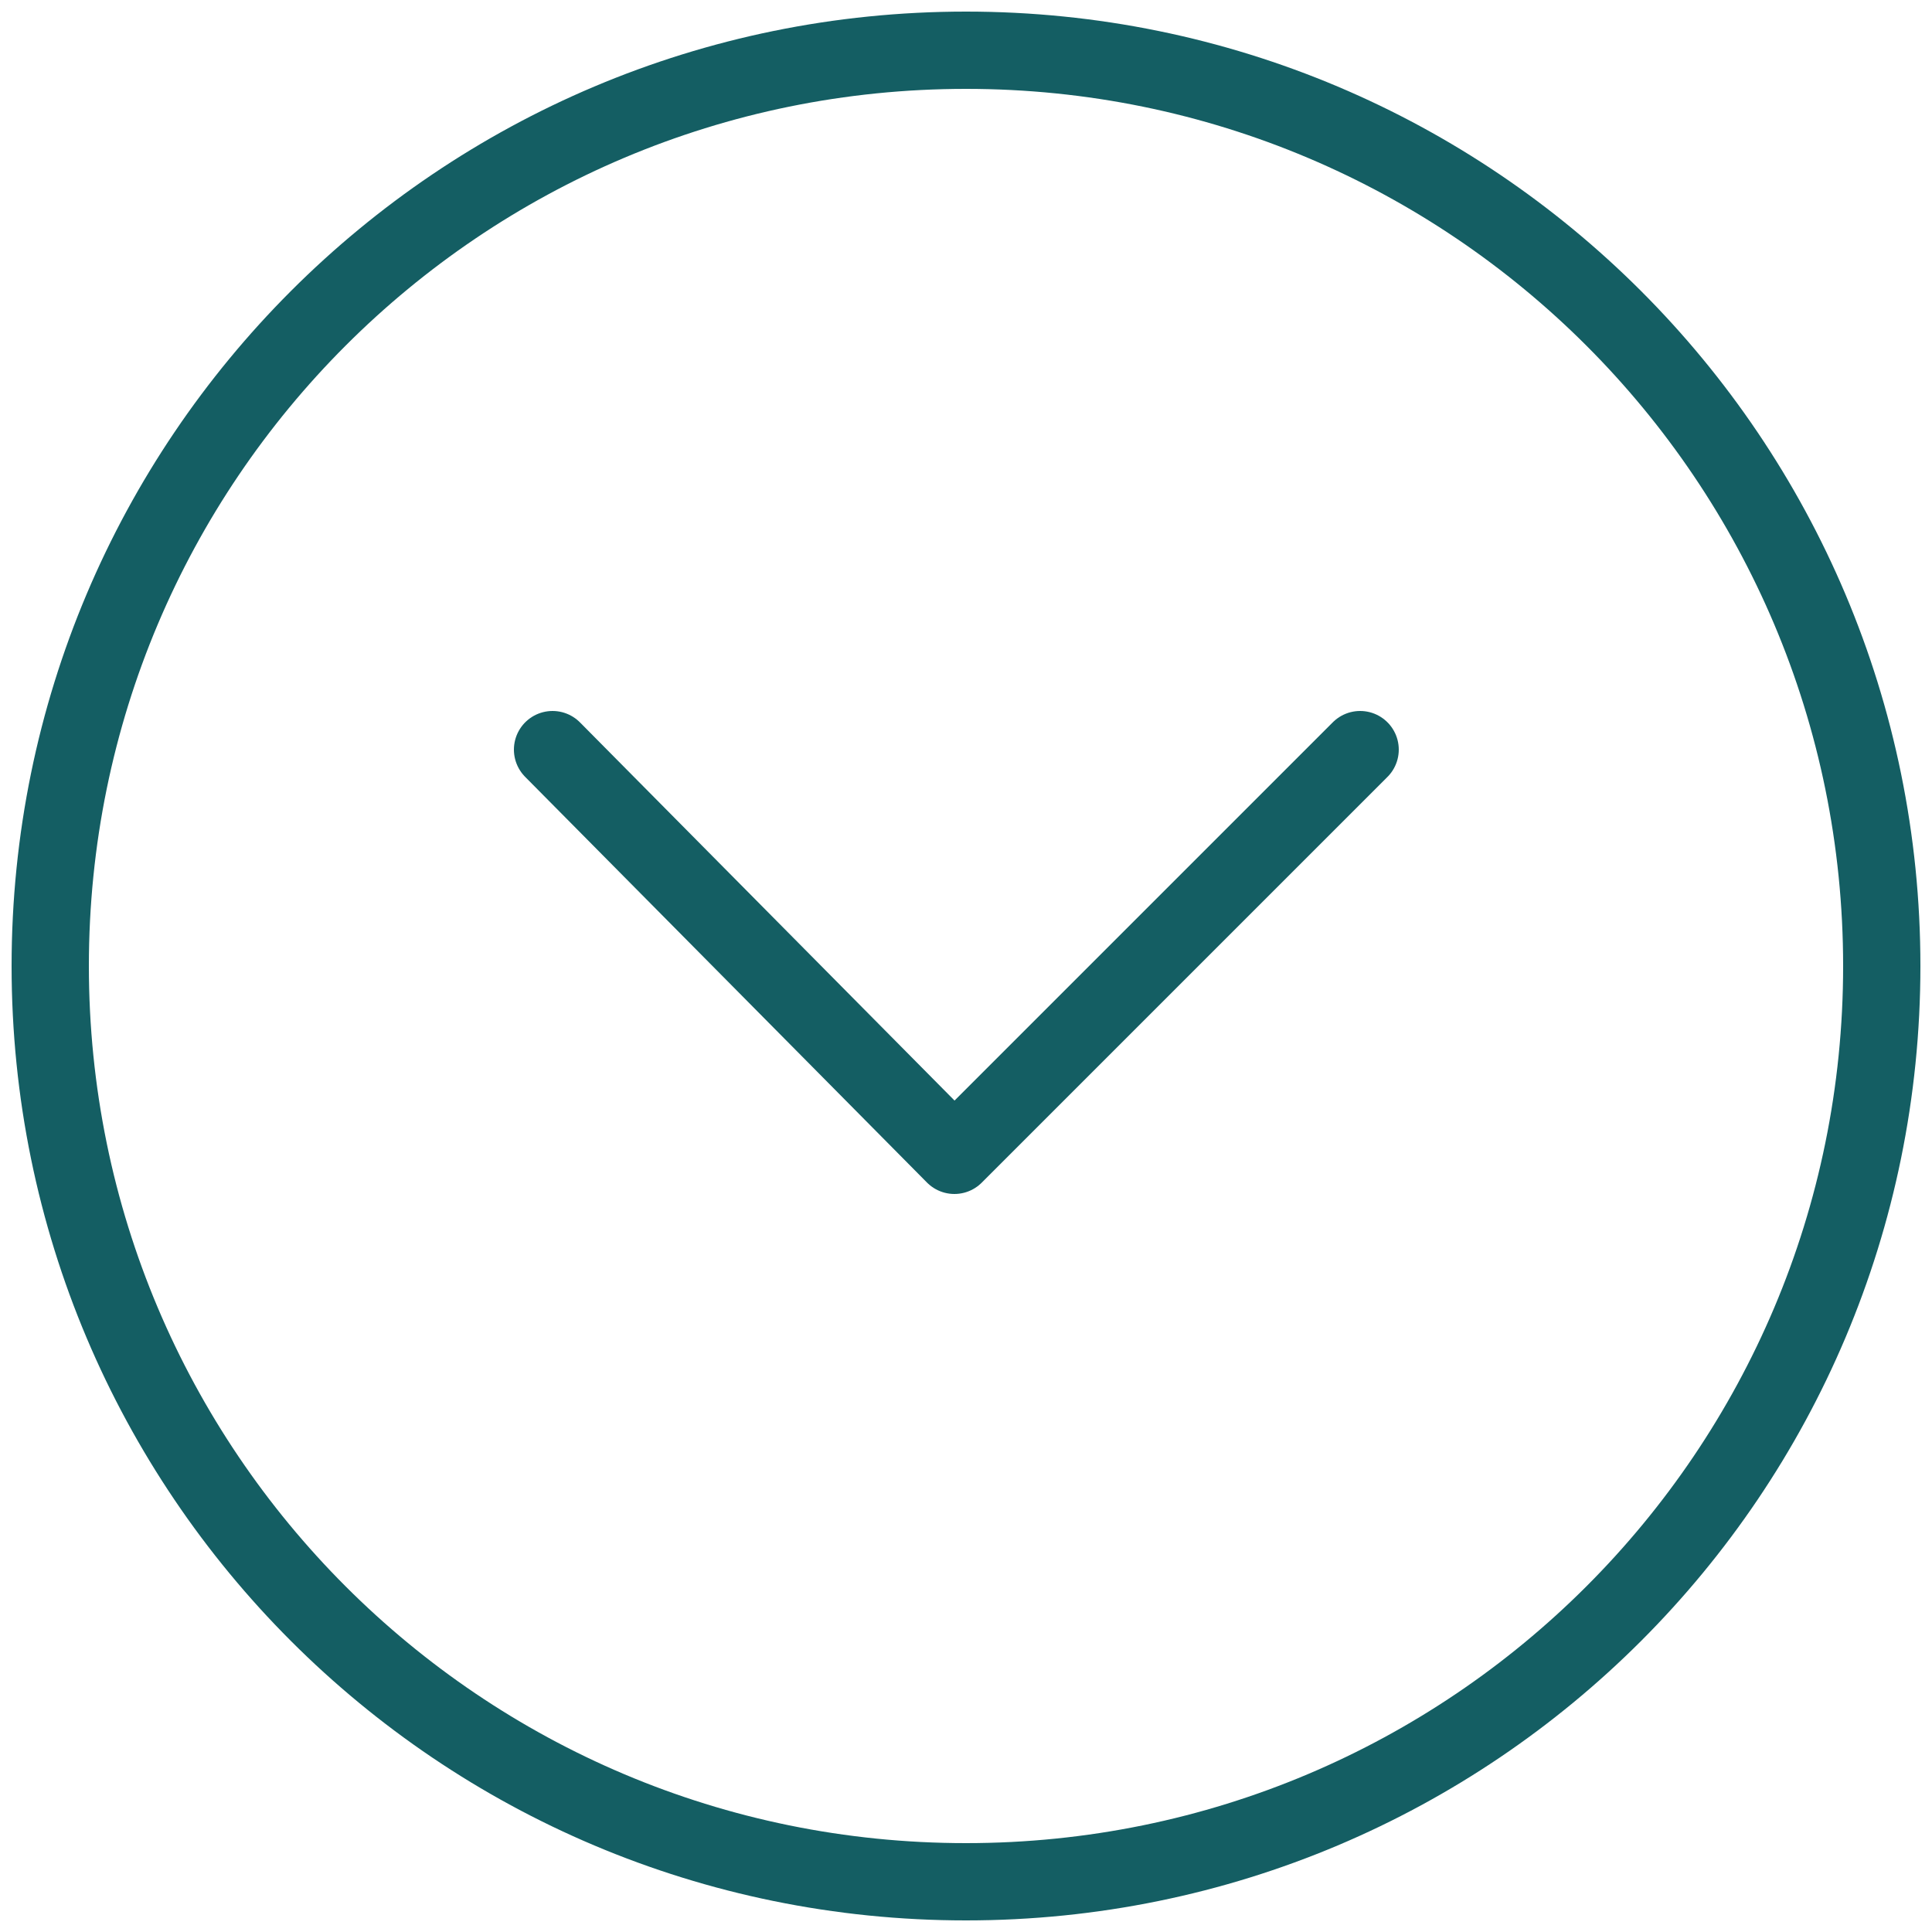
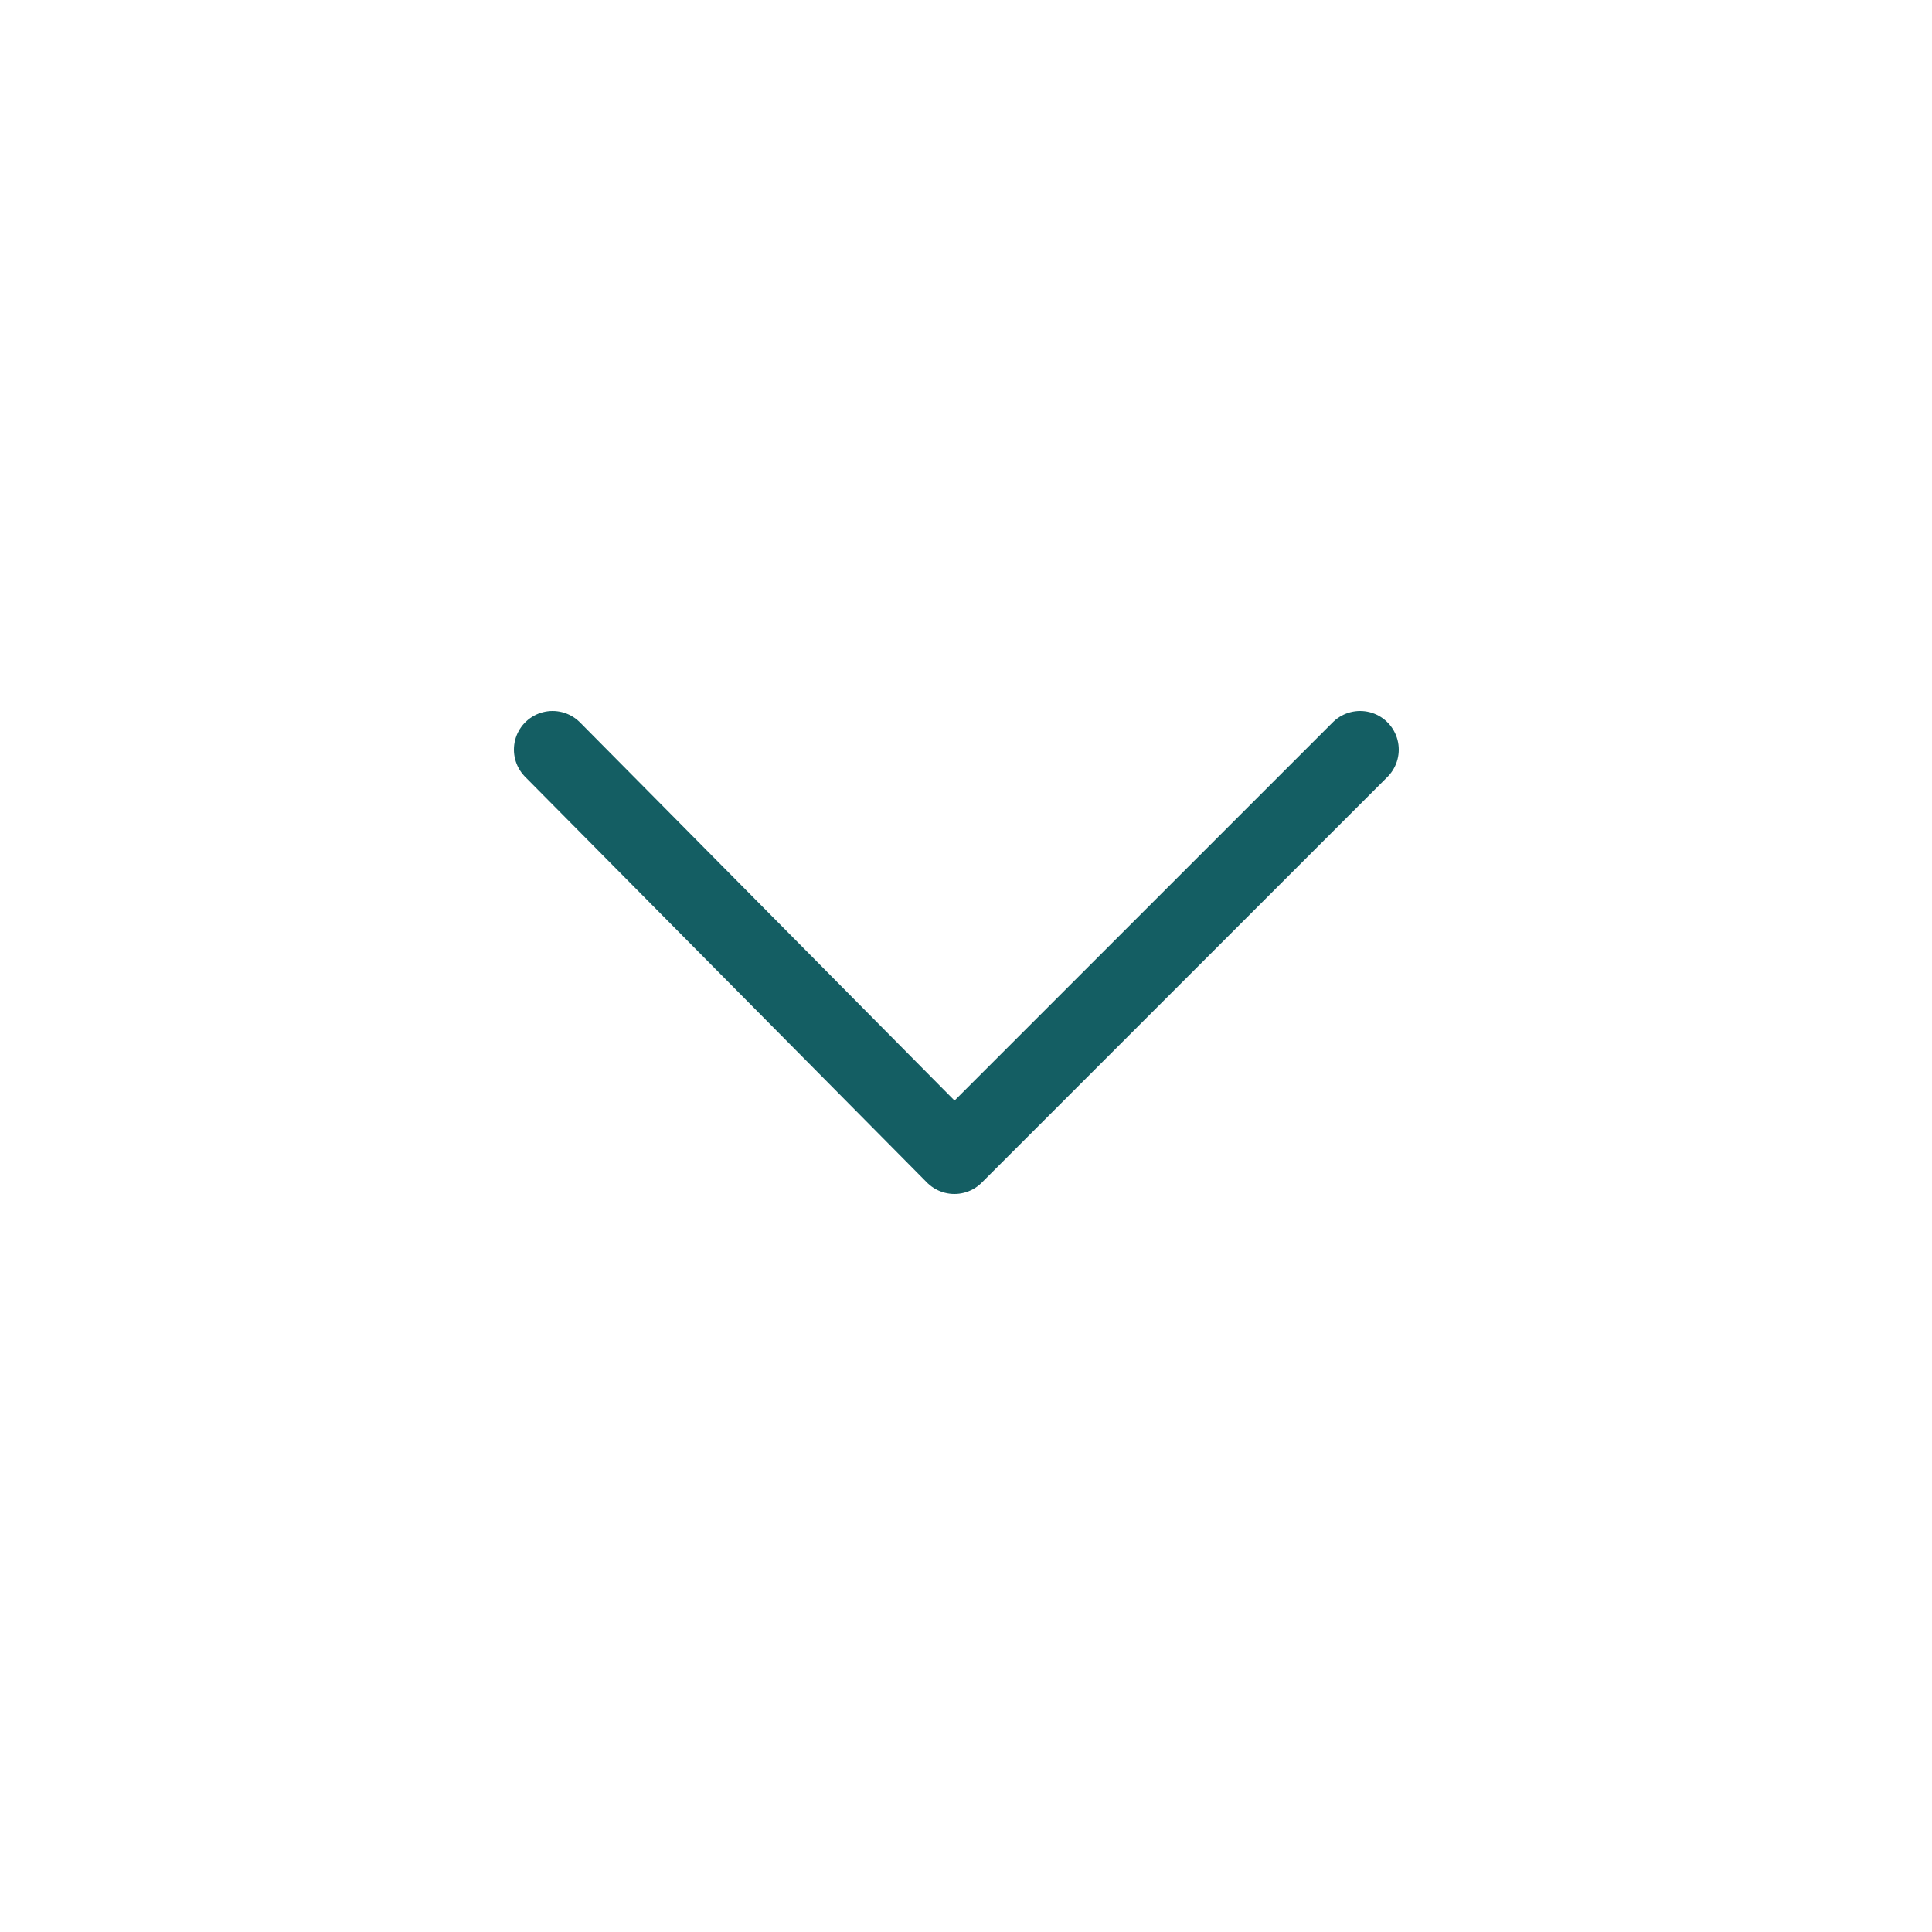
<svg xmlns="http://www.w3.org/2000/svg" version="1.1" id="Capa_1" x="0px" y="0px" viewBox="0 0 50 50" style="enable-background:new 0 0 50 50;" xml:space="preserve">
  <style type="text/css">
	.st0{fill:none;stroke:#145E63;stroke-width:2;}
	.st1{fill:none;stroke:#145E63;stroke-width:2;stroke-linecap:round;stroke-linejoin:round;}
</style>
  <desc>Created with Sketch.</desc>
  <g id="Page-1">
    <g id="Desktop-HD" transform="translate(-144, -429)">
      <g id="flecha" transform="translate(145, 430)">
-         <path id="Stroke-74" class="st0" d="M24,47.7c13.1,0,23.7-10.6,23.7-23.7S37.1,0.3,24,0.3C10.9,0.3,0.3,10.9,0.3,24     S10.9,47.7,24,47.7z" />
        <polyline id="Stroke-73" class="st1" points="34.2,18.4 23.7,28.9 13.3,18.4    " />
      </g>
    </g>
  </g>
</svg>